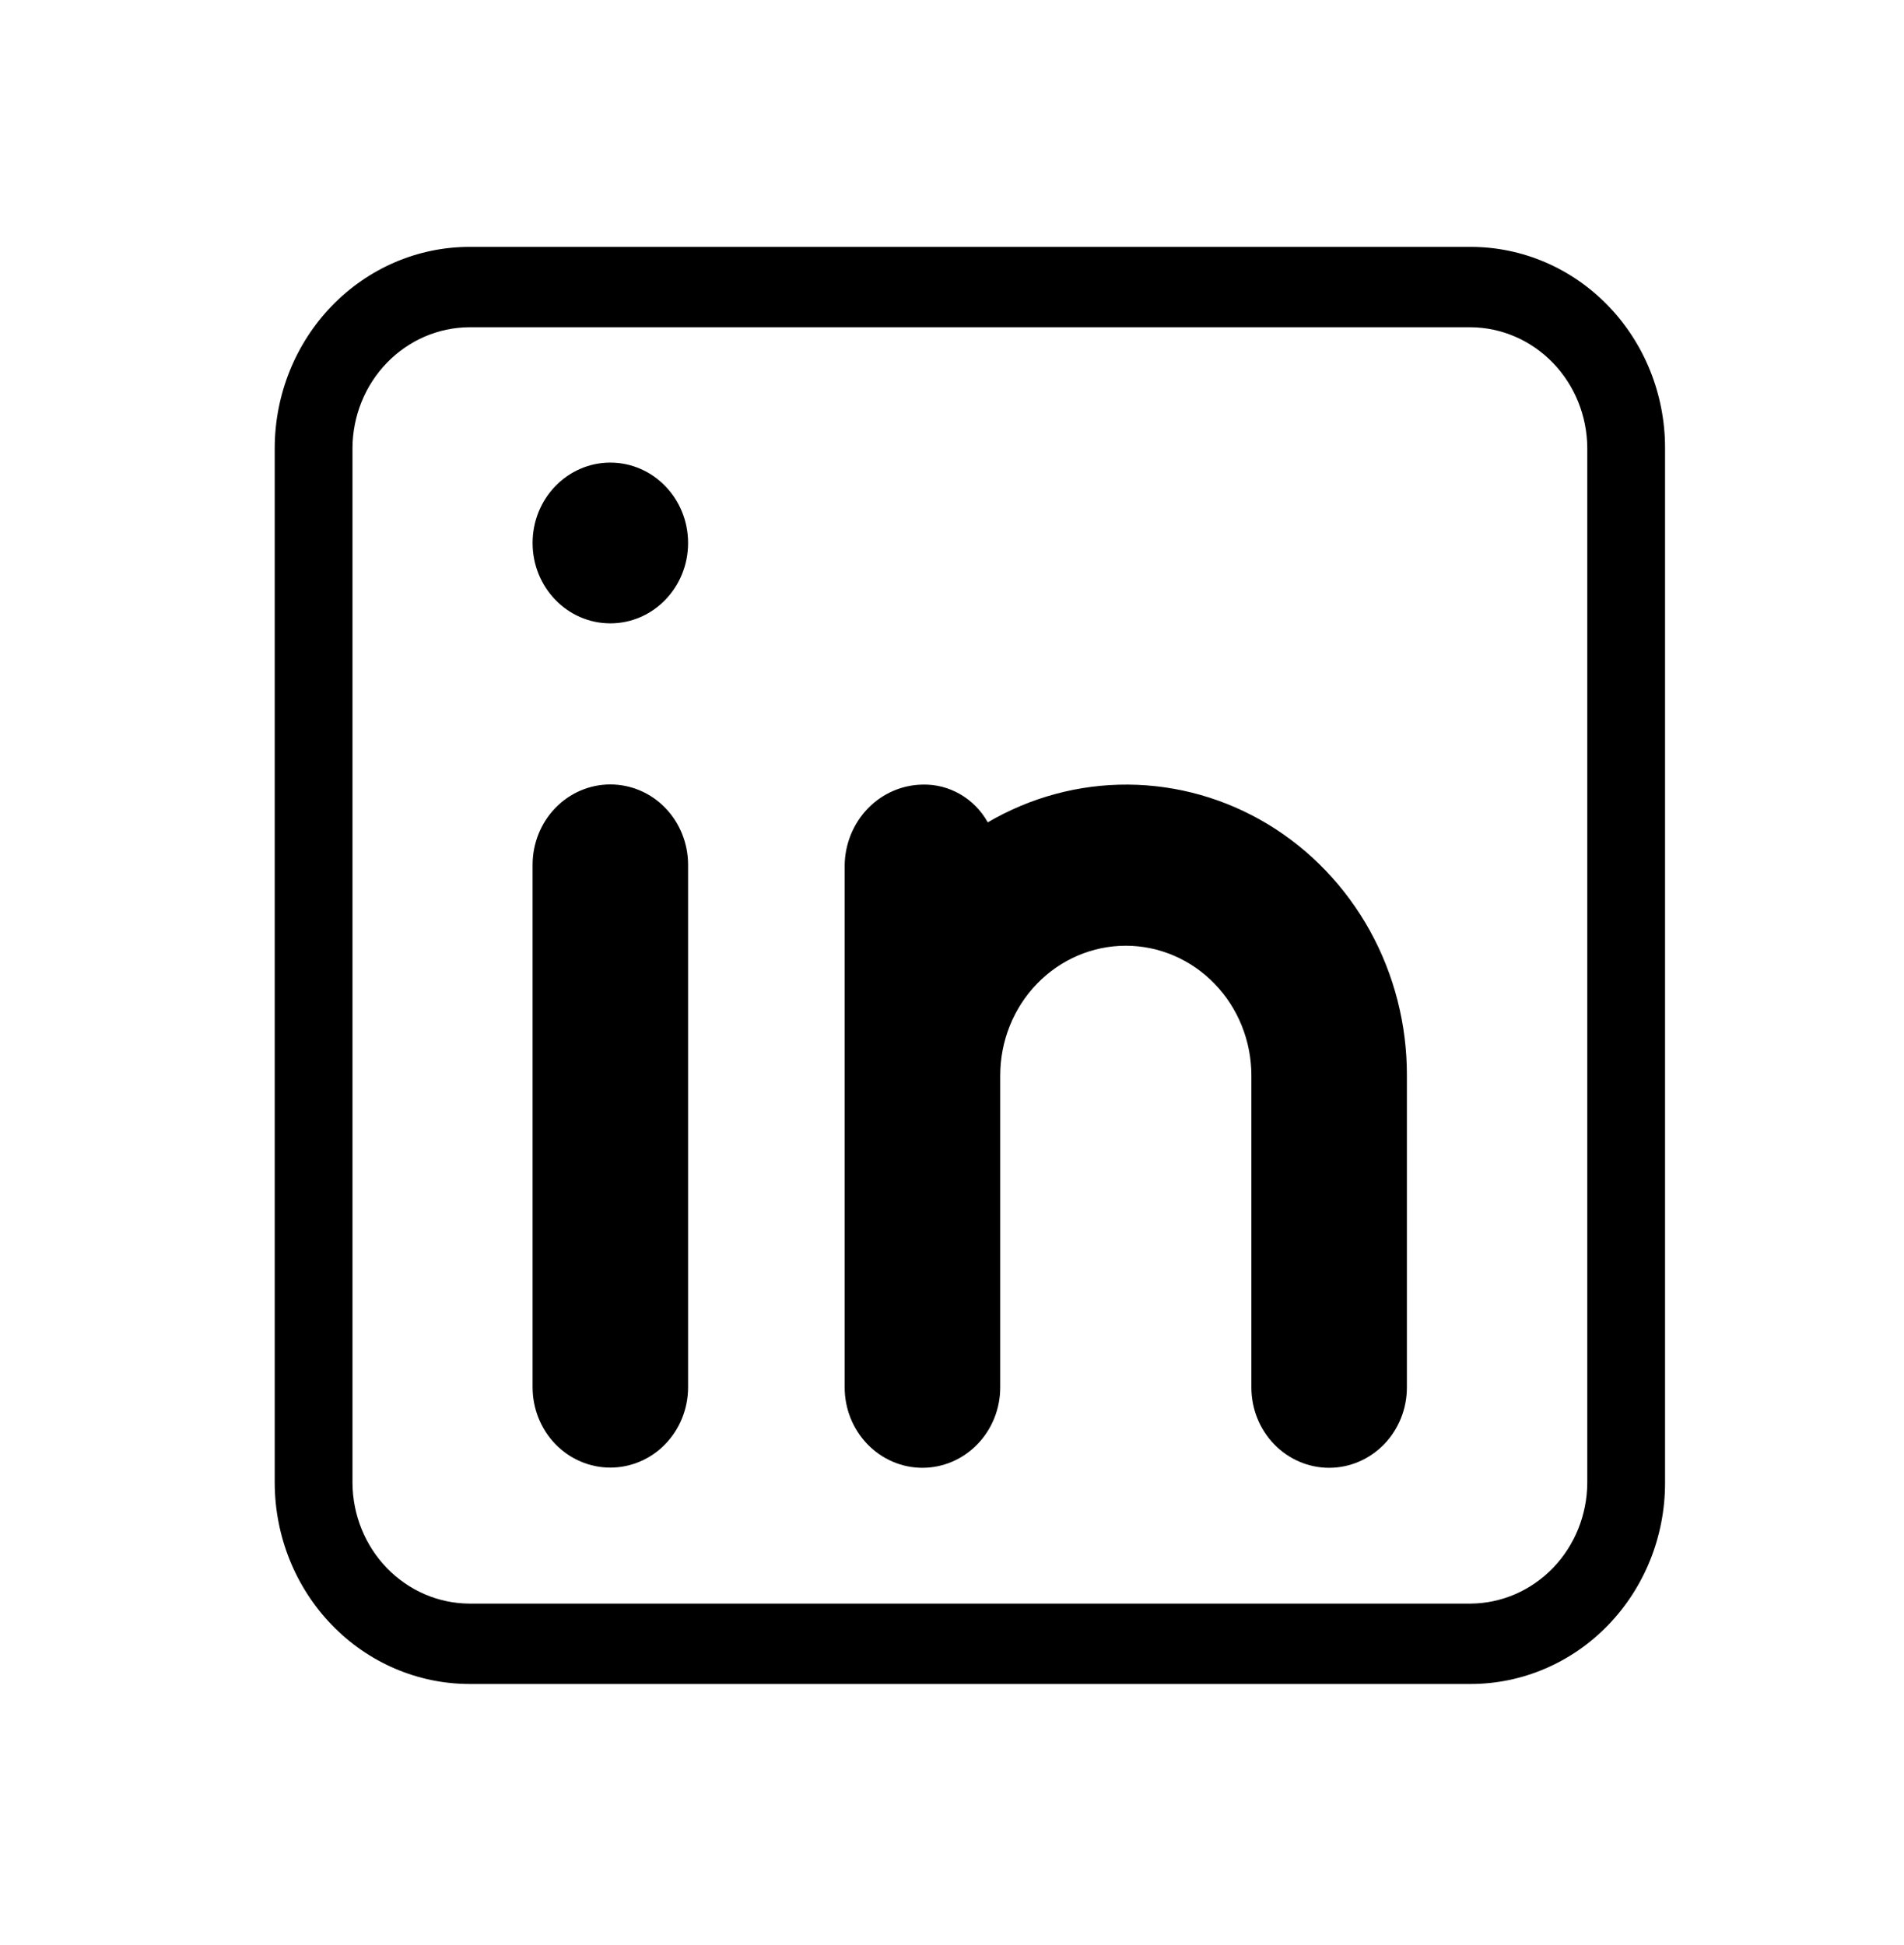
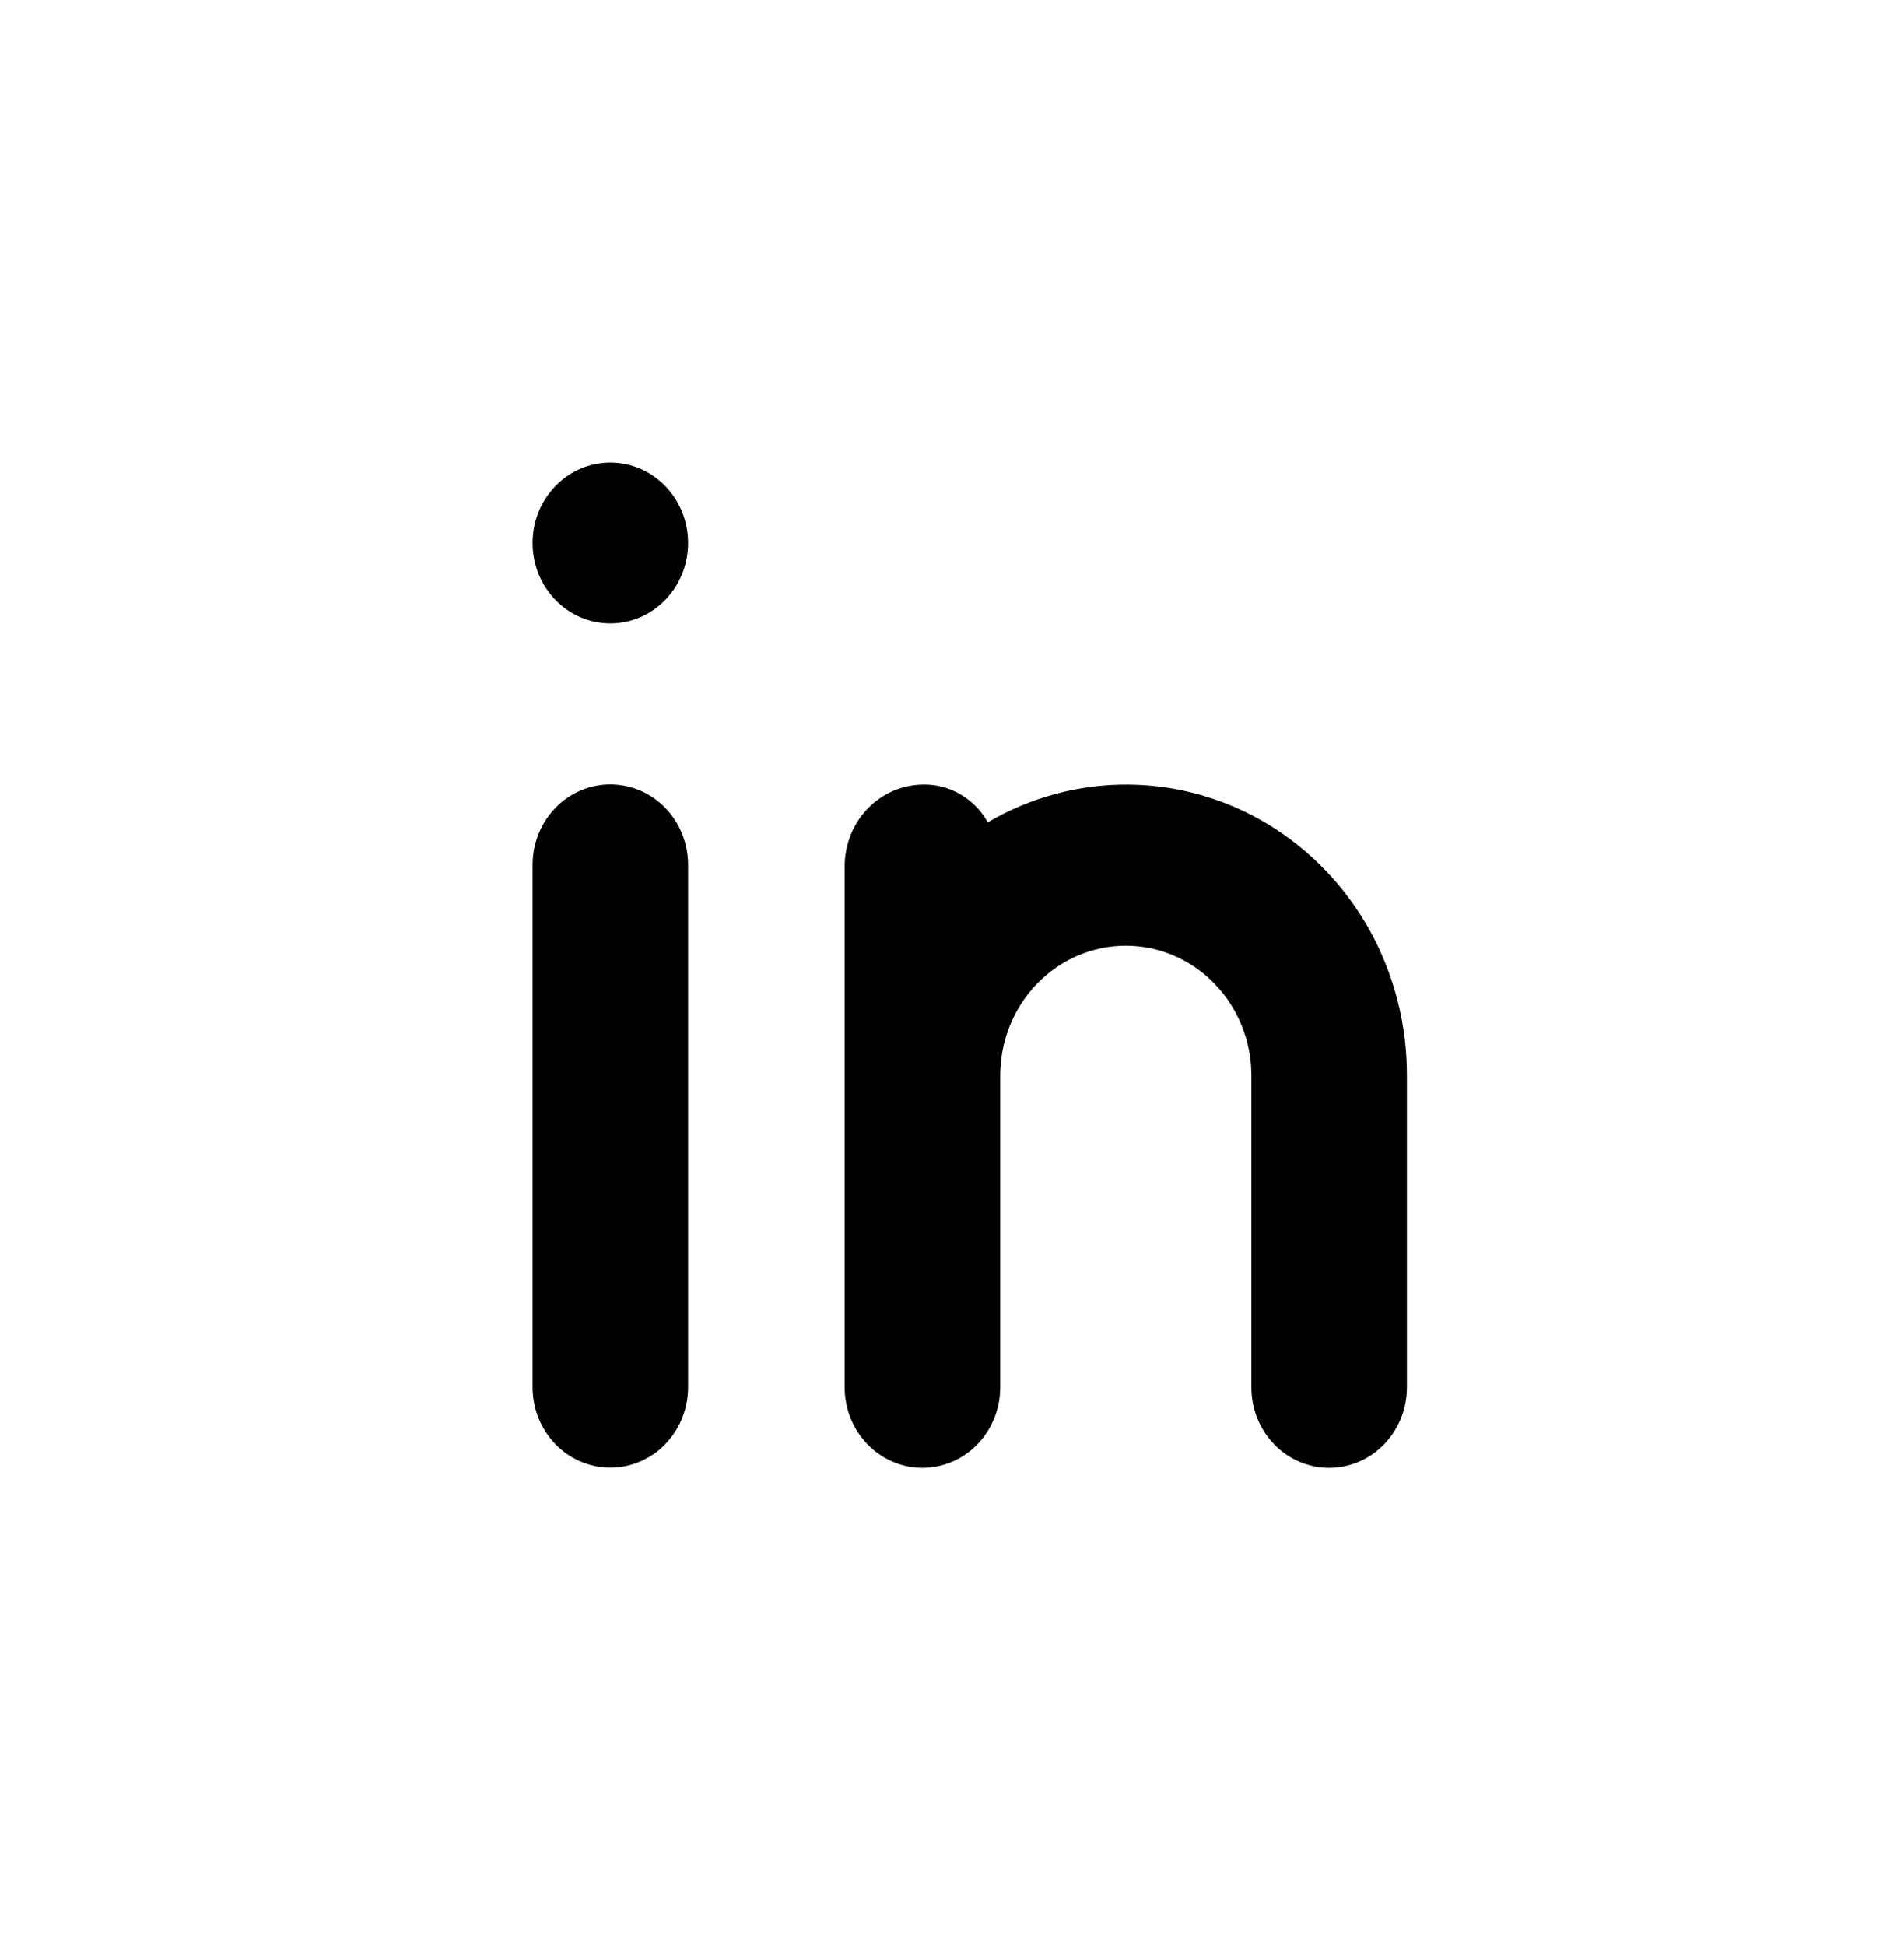
<svg xmlns="http://www.w3.org/2000/svg" width="46" height="47" viewBox="0 0 46 47" fill="none">
  <g id="circum:linkedin">
-     <path id="Vector_6" d="M35.53 5.965H11.334C10.089 5.968 8.897 6.481 8.017 7.391C7.137 8.3 6.641 9.533 6.637 10.82V35.832C6.641 37.119 7.137 38.352 8.017 39.261C8.897 40.171 10.089 40.684 11.334 40.687H35.53C36.776 40.687 37.971 40.176 38.851 39.265C39.732 38.355 40.227 37.12 40.227 35.832V10.82C40.227 9.532 39.732 8.297 38.851 7.387C37.971 6.476 36.776 5.965 35.53 5.965ZM38.348 35.832C38.343 36.603 38.044 37.341 37.517 37.886C36.99 38.431 36.276 38.74 35.53 38.745H11.334C10.588 38.74 9.875 38.431 9.347 37.886C8.82 37.341 8.521 36.603 8.516 35.832V10.82C8.521 10.049 8.82 9.311 9.347 8.766C9.875 8.221 10.588 7.912 11.334 7.907H35.53C36.276 7.912 36.99 8.221 37.517 8.766C38.044 9.311 38.343 10.049 38.348 10.82V35.832Z" fill="black" />
    <path id="Vector_7" d="M12.867 20.895C12.867 20.38 13.065 19.886 13.417 19.521C13.77 19.157 14.247 18.953 14.745 18.953C15.244 18.953 15.722 19.157 16.074 19.521C16.426 19.886 16.624 20.38 16.624 20.895V33.517C16.624 34.032 16.426 34.526 16.074 34.891C15.722 35.255 15.244 35.459 14.745 35.459C14.247 35.459 13.77 35.255 13.417 34.891C13.065 34.526 12.867 34.032 12.867 33.517V20.895Z" fill="black" />
    <path id="Vector_8" d="M14.745 15.061C15.783 15.061 16.624 14.192 16.624 13.119C16.624 12.047 15.783 11.177 14.745 11.177C13.708 11.177 12.867 12.047 12.867 13.119C12.867 14.192 13.708 15.061 14.745 15.061Z" fill="black" />
    <path id="Vector_9" d="M33.99 25.987V33.522C33.99 34.037 33.792 34.531 33.44 34.895C33.087 35.259 32.609 35.464 32.111 35.464C31.613 35.464 31.135 35.259 30.783 34.895C30.43 34.531 30.233 34.037 30.233 33.522V25.987C30.233 25.155 29.913 24.357 29.344 23.769C28.775 23.181 28.003 22.85 27.199 22.85C26.394 22.85 25.622 23.181 25.053 23.769C24.484 24.357 24.165 25.155 24.165 25.987V33.522C24.165 34.037 23.967 34.531 23.614 34.895C23.262 35.259 22.784 35.464 22.286 35.464C21.788 35.464 21.31 35.259 20.958 34.895C20.605 34.531 20.407 34.037 20.407 33.522V20.899C20.415 20.386 20.616 19.897 20.966 19.534C21.317 19.172 21.79 18.965 22.286 18.957C22.604 18.948 22.919 19.028 23.197 19.189C23.474 19.349 23.705 19.584 23.864 19.869C24.897 19.264 26.066 18.949 27.253 18.957C28.441 18.965 29.605 19.295 30.631 19.914C31.656 20.534 32.506 21.421 33.096 22.486C33.685 23.552 33.993 24.759 33.99 25.987Z" fill="black" />
  </g>
</svg>